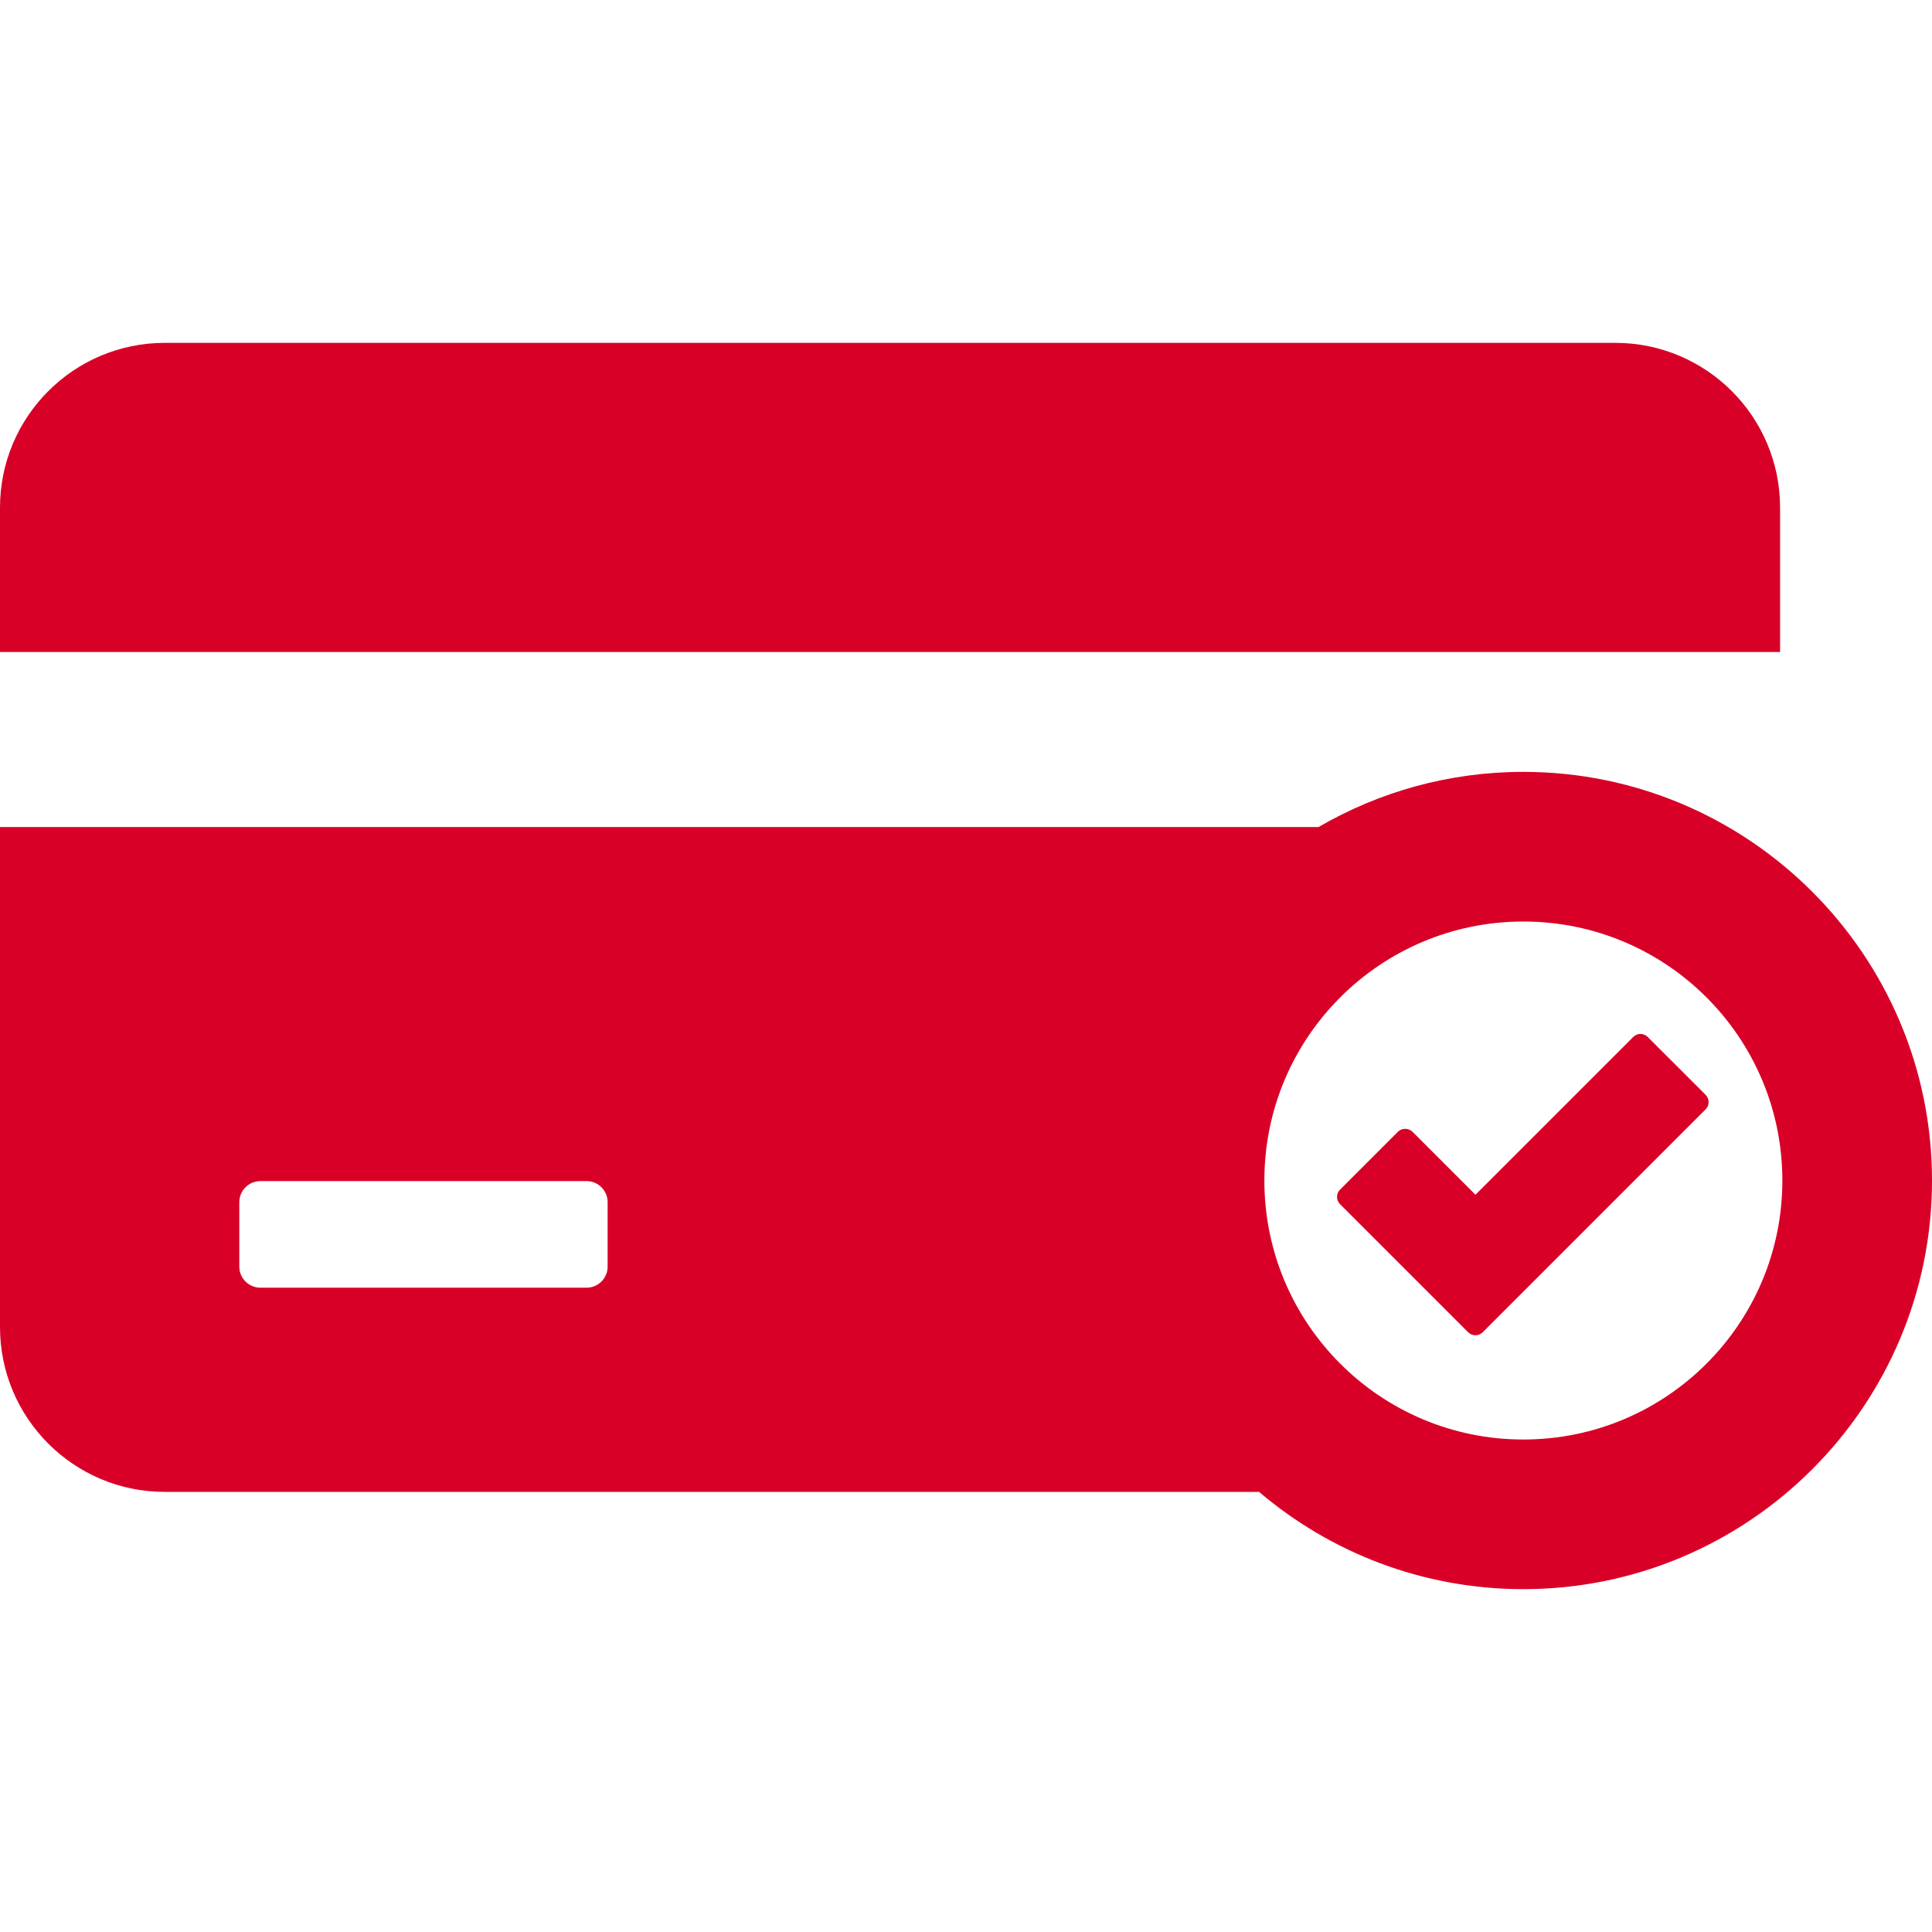
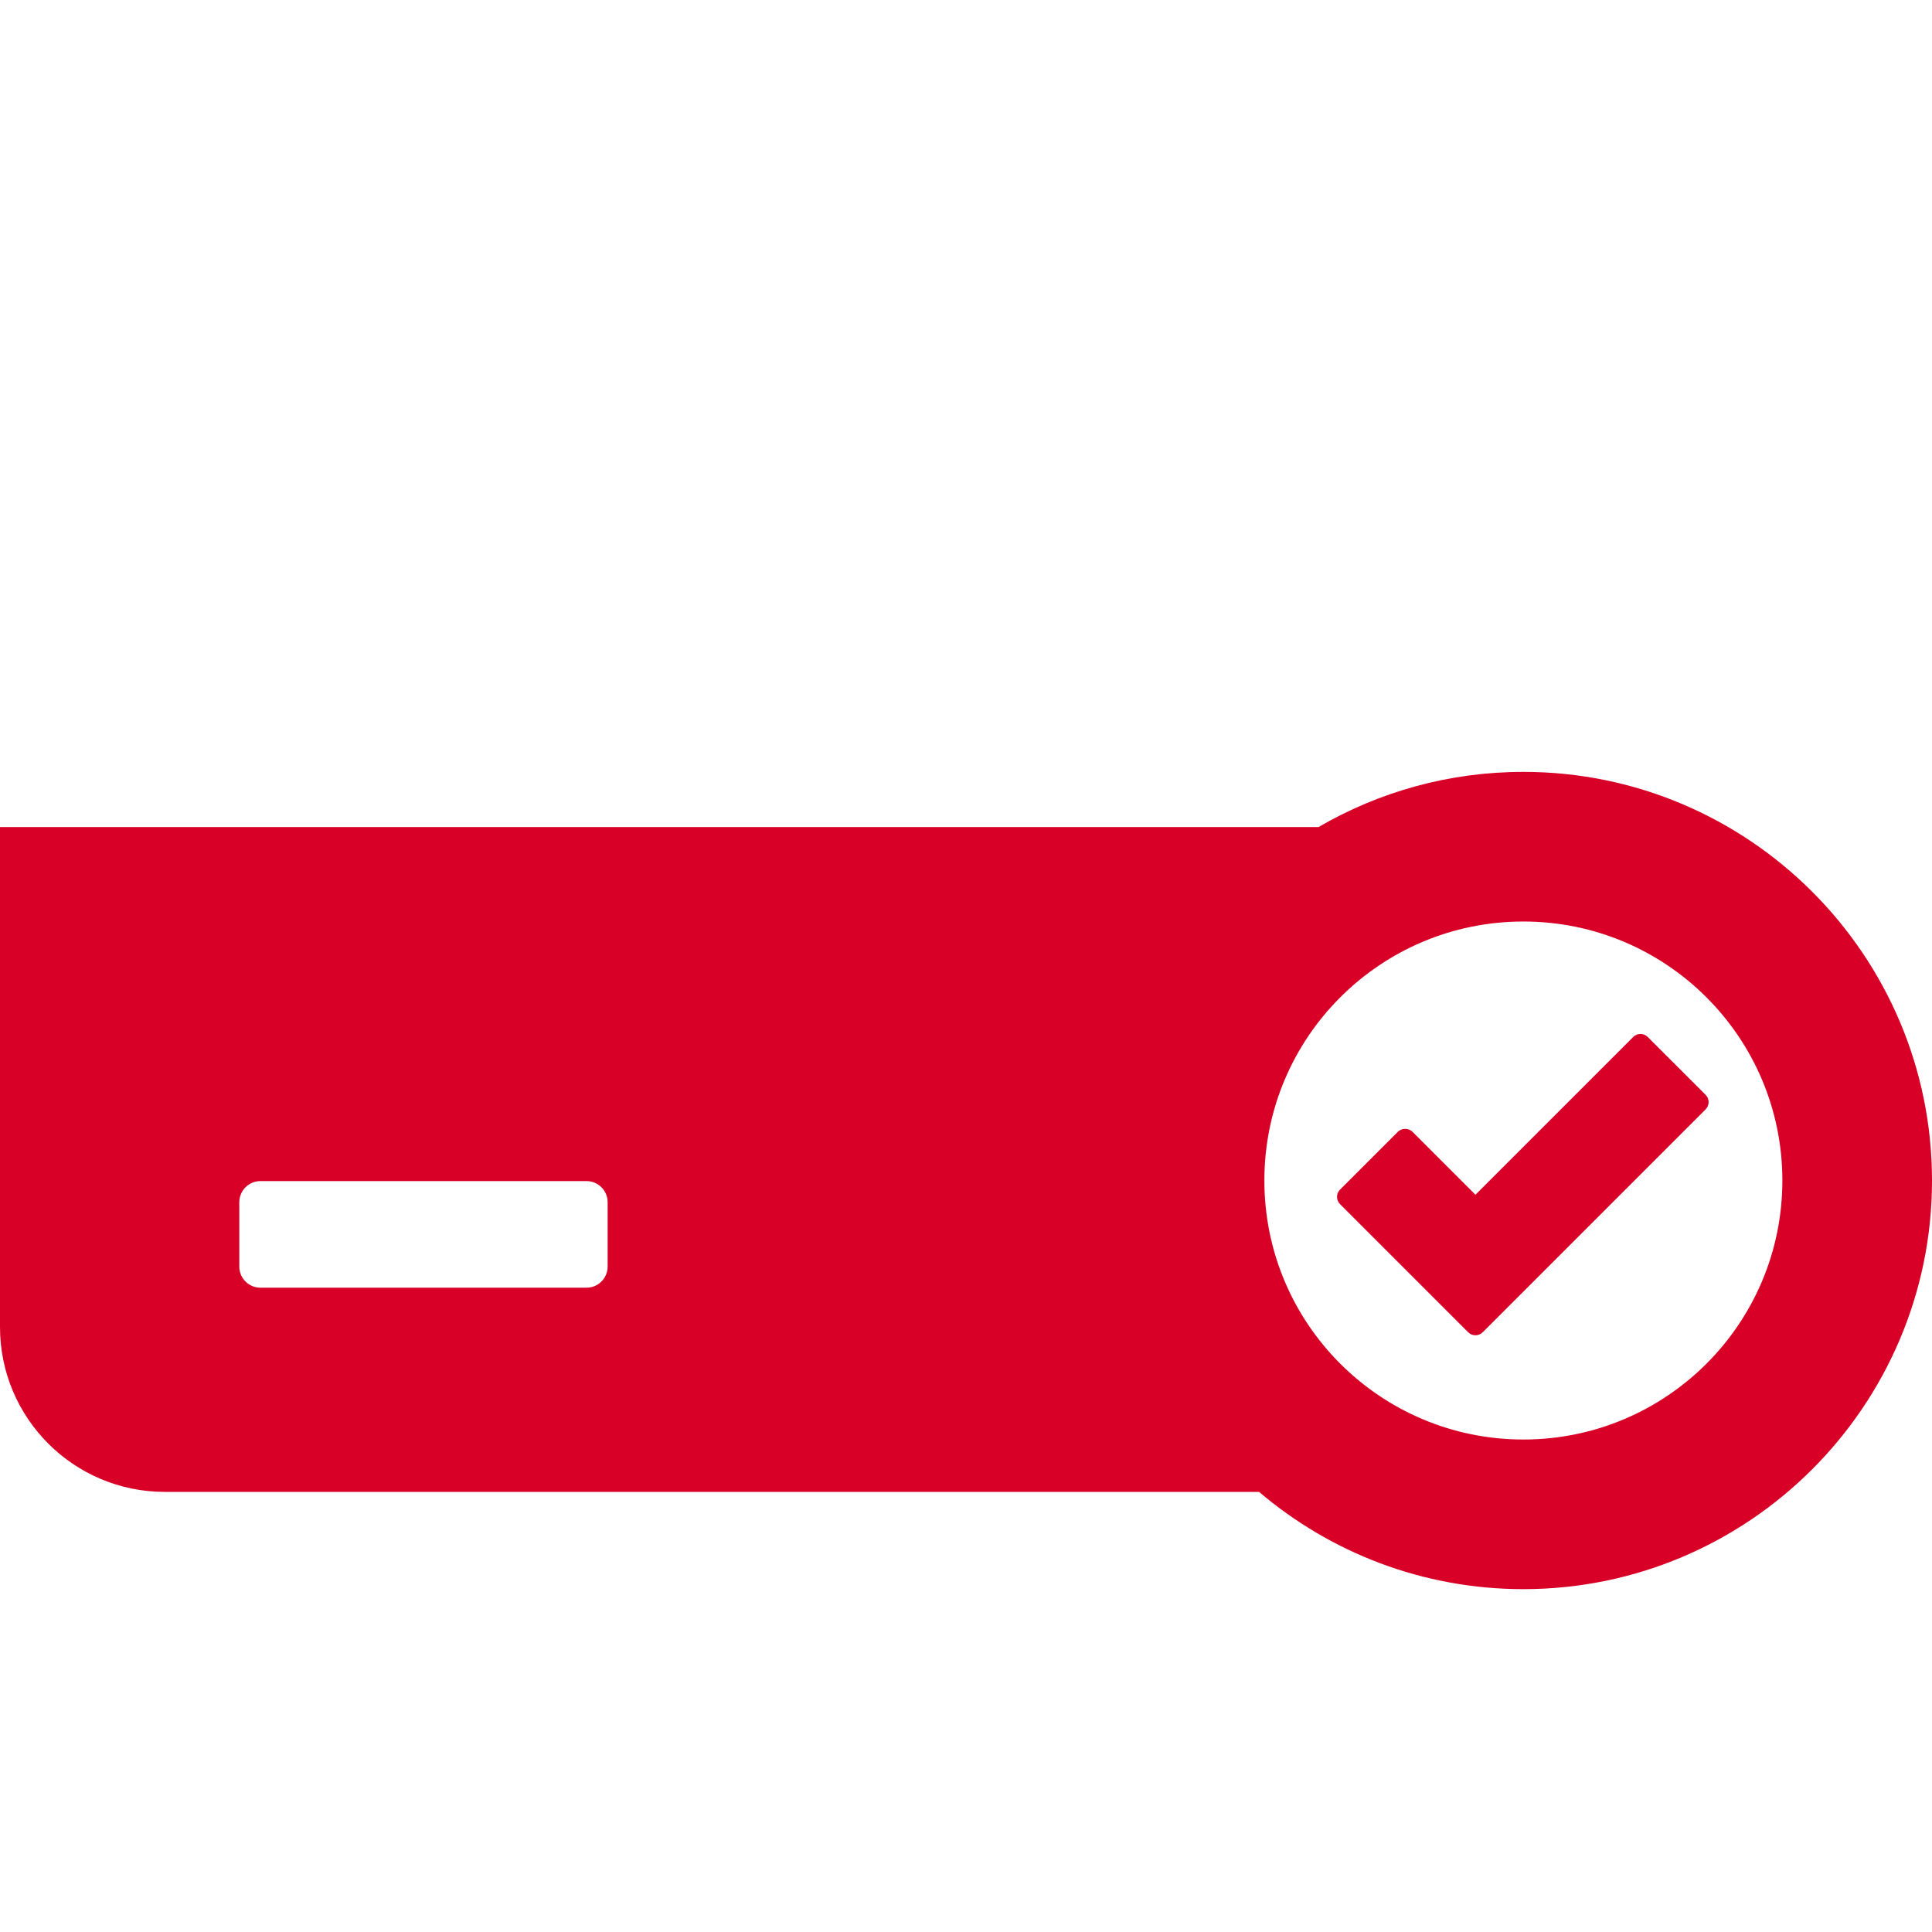
<svg xmlns="http://www.w3.org/2000/svg" id="Capa_1" x="0px" y="0px" width="512px" height="512px" viewBox="0 0 471.817 471.817" style="enable-background:new 0 0 471.817 471.817;" xml:space="preserve">
  <g>
    <g>
-       <path d="M434.717,123.98c0-22.231-18.021-40.251-40.251-40.251H40.251C18.021,83.729,0,101.75,0,123.98v35.247h434.717V123.98 L434.717,123.98z" fill="#D80027" />
      <path d="M402.391,253.235c-0.978-0.978-2.56-0.978-3.535,0l-38.537,38.535l-15.392-15.39c-0.938-0.938-2.598-0.938-3.534,0 l-14.144,14.144c-0.469,0.469-0.731,1.104-0.731,1.768s0.264,1.299,0.731,1.768l31.301,31.299 c0.488,0.488,1.127,0.732,1.769,0.732c0.639,0,1.279-0.244,1.768-0.732l54.447-54.445c0.469-0.469,0.732-1.104,0.732-1.769 c0-0.663-0.265-1.299-0.732-1.769L402.391,253.235z" fill="#D80027" />
      <path d="M372.023,188.502c-18.222,0-35.312,4.912-50.029,13.475H0v122.11c0,22.229,18.021,40.251,40.251,40.251h267.227 c17.414,14.805,39.954,23.75,64.547,23.75c55.025,0,99.793-44.766,99.793-99.793C471.816,233.269,427.05,188.502,372.023,188.502z M148.392,309.309c0,2.852-2.313,5.164-5.164,5.164H63.604c-2.852,0-5.165-2.312-5.165-5.164v-15.71 c0-2.853,2.313-5.165,5.165-5.165h79.624c2.852,0,5.164,2.312,5.164,5.165V309.309L148.392,309.309z M372.023,351.547 c-34.935,0-63.251-28.318-63.251-63.251s28.316-63.25,63.251-63.25c34.933,0,63.25,28.318,63.25,63.25 S406.956,351.547,372.023,351.547z" fill="#D80027" />
    </g>
  </g>
  <g> </g>
  <g> </g>
  <g> </g>
  <g> </g>
  <g> </g>
  <g> </g>
  <g> </g>
  <g> </g>
  <g> </g>
  <g> </g>
  <g> </g>
  <g> </g>
  <g> </g>
  <g> </g>
  <g> </g>
</svg>